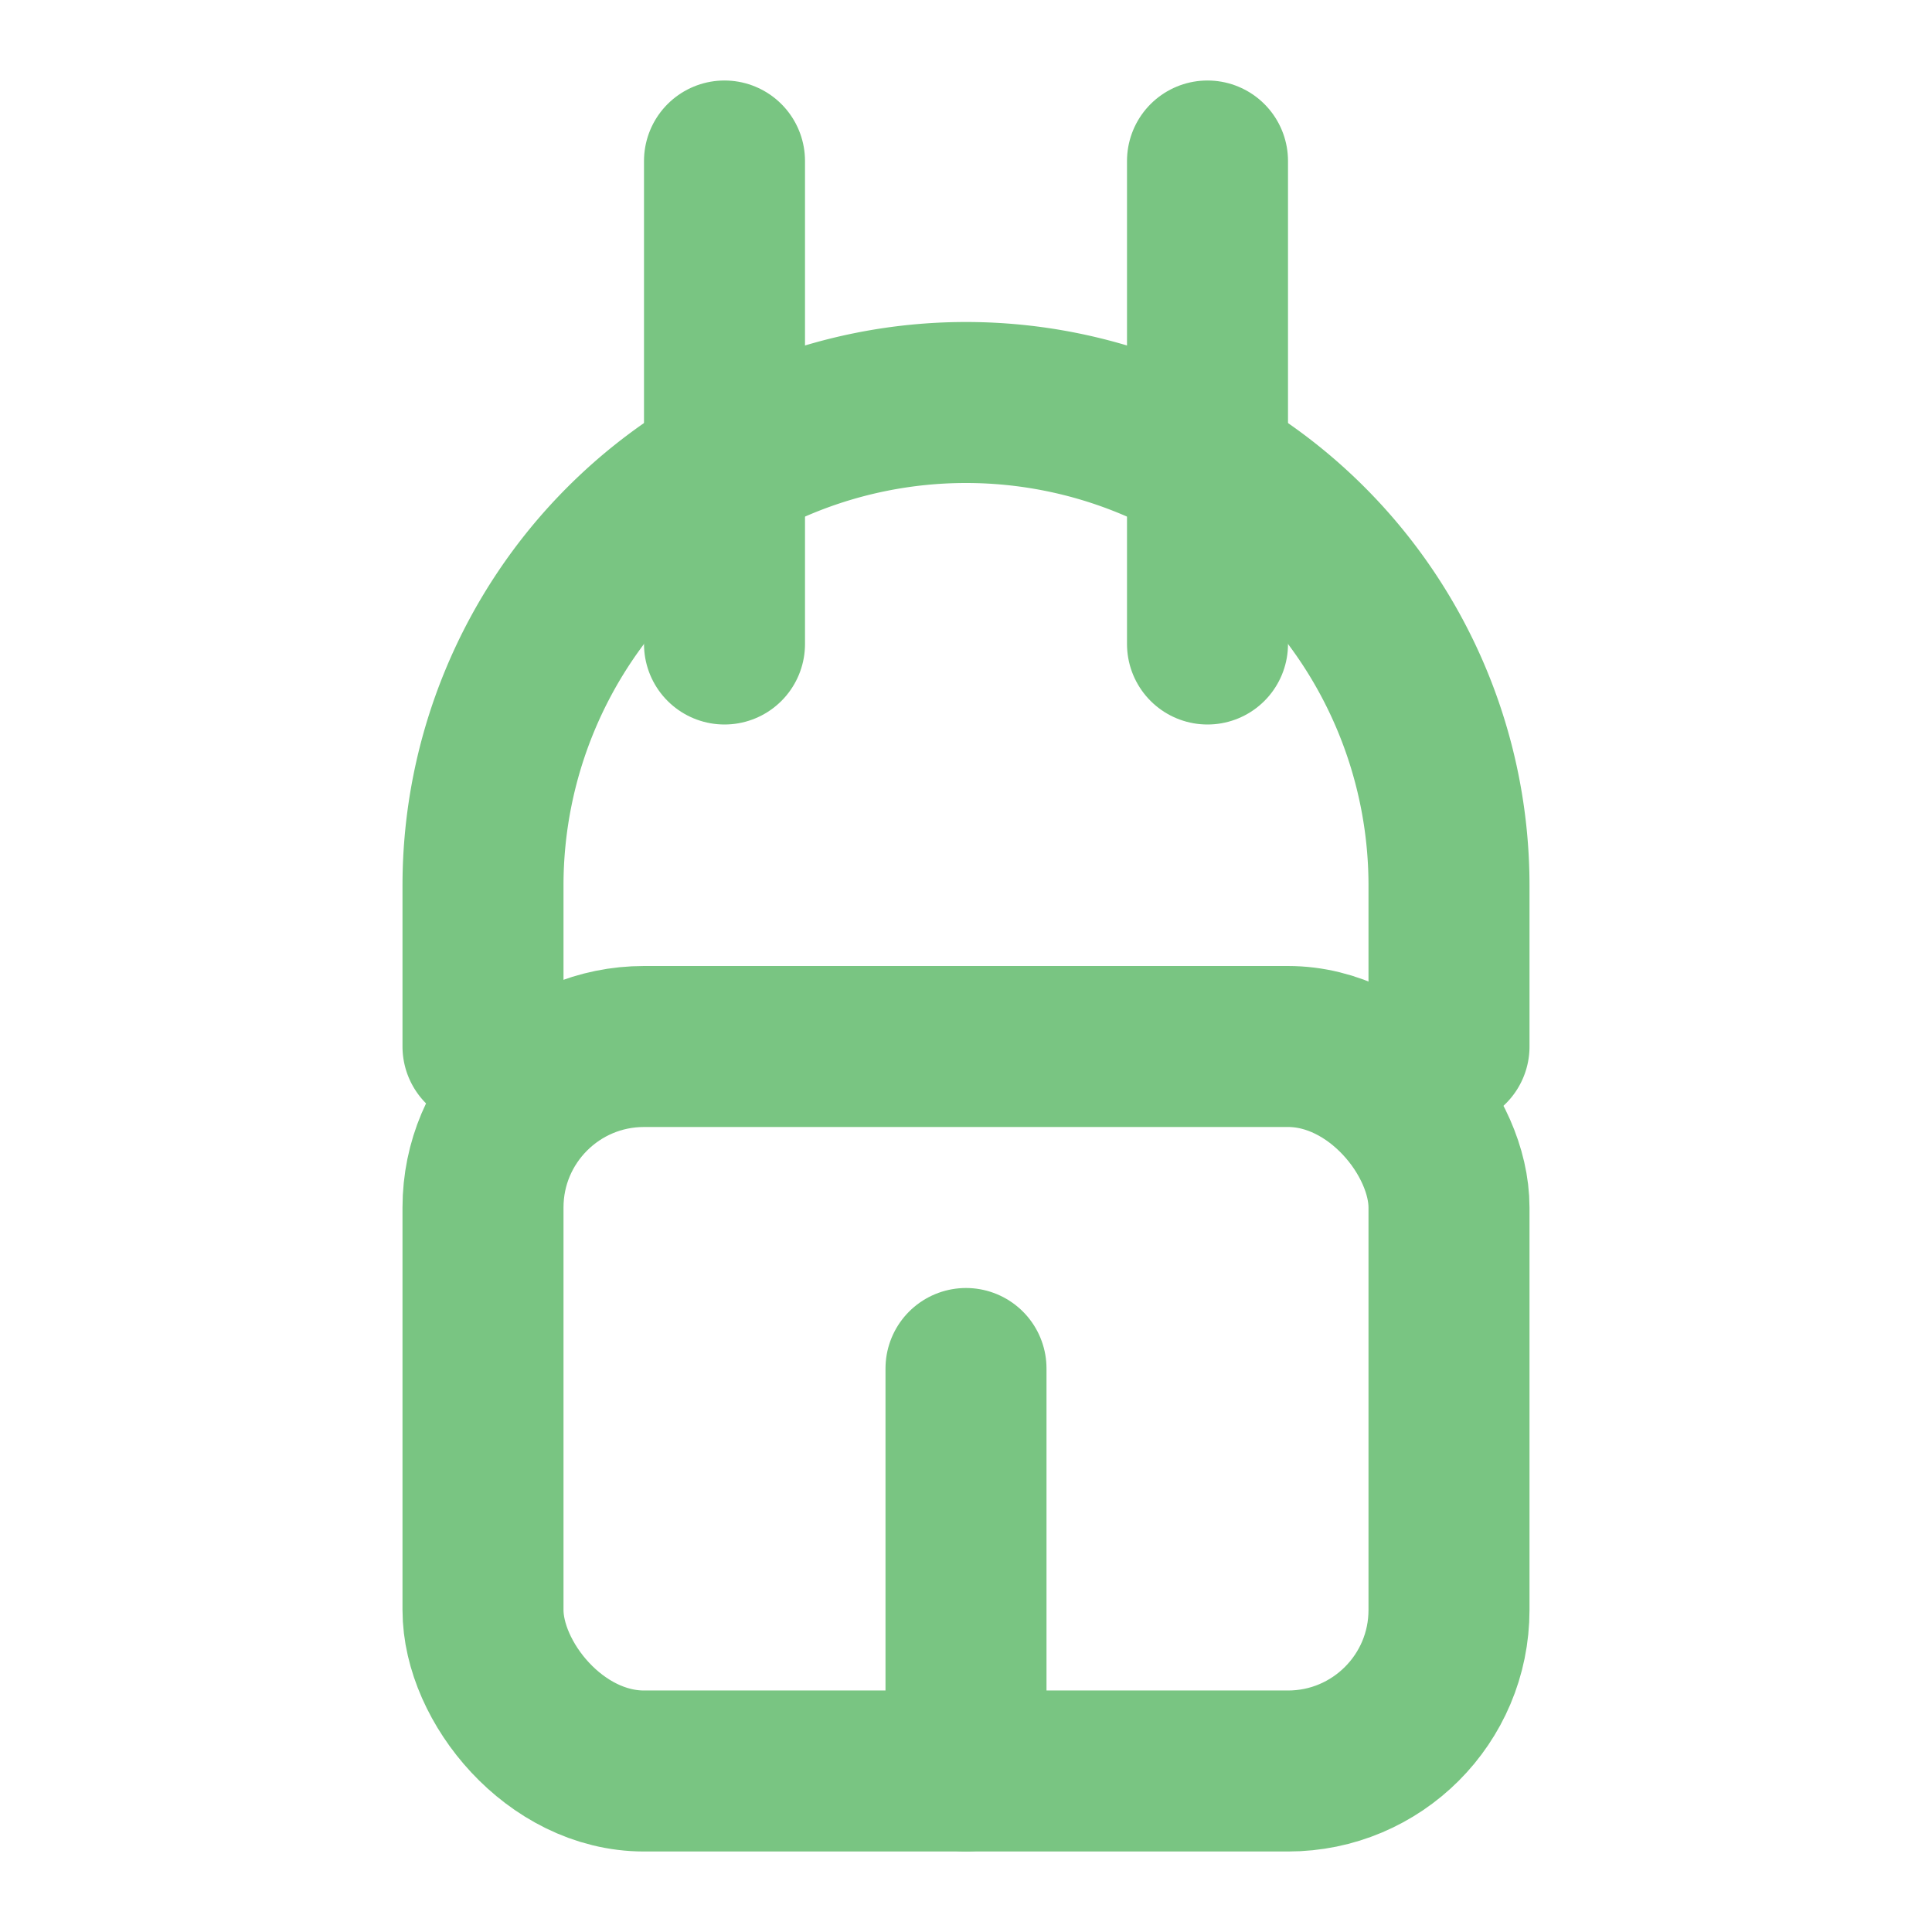
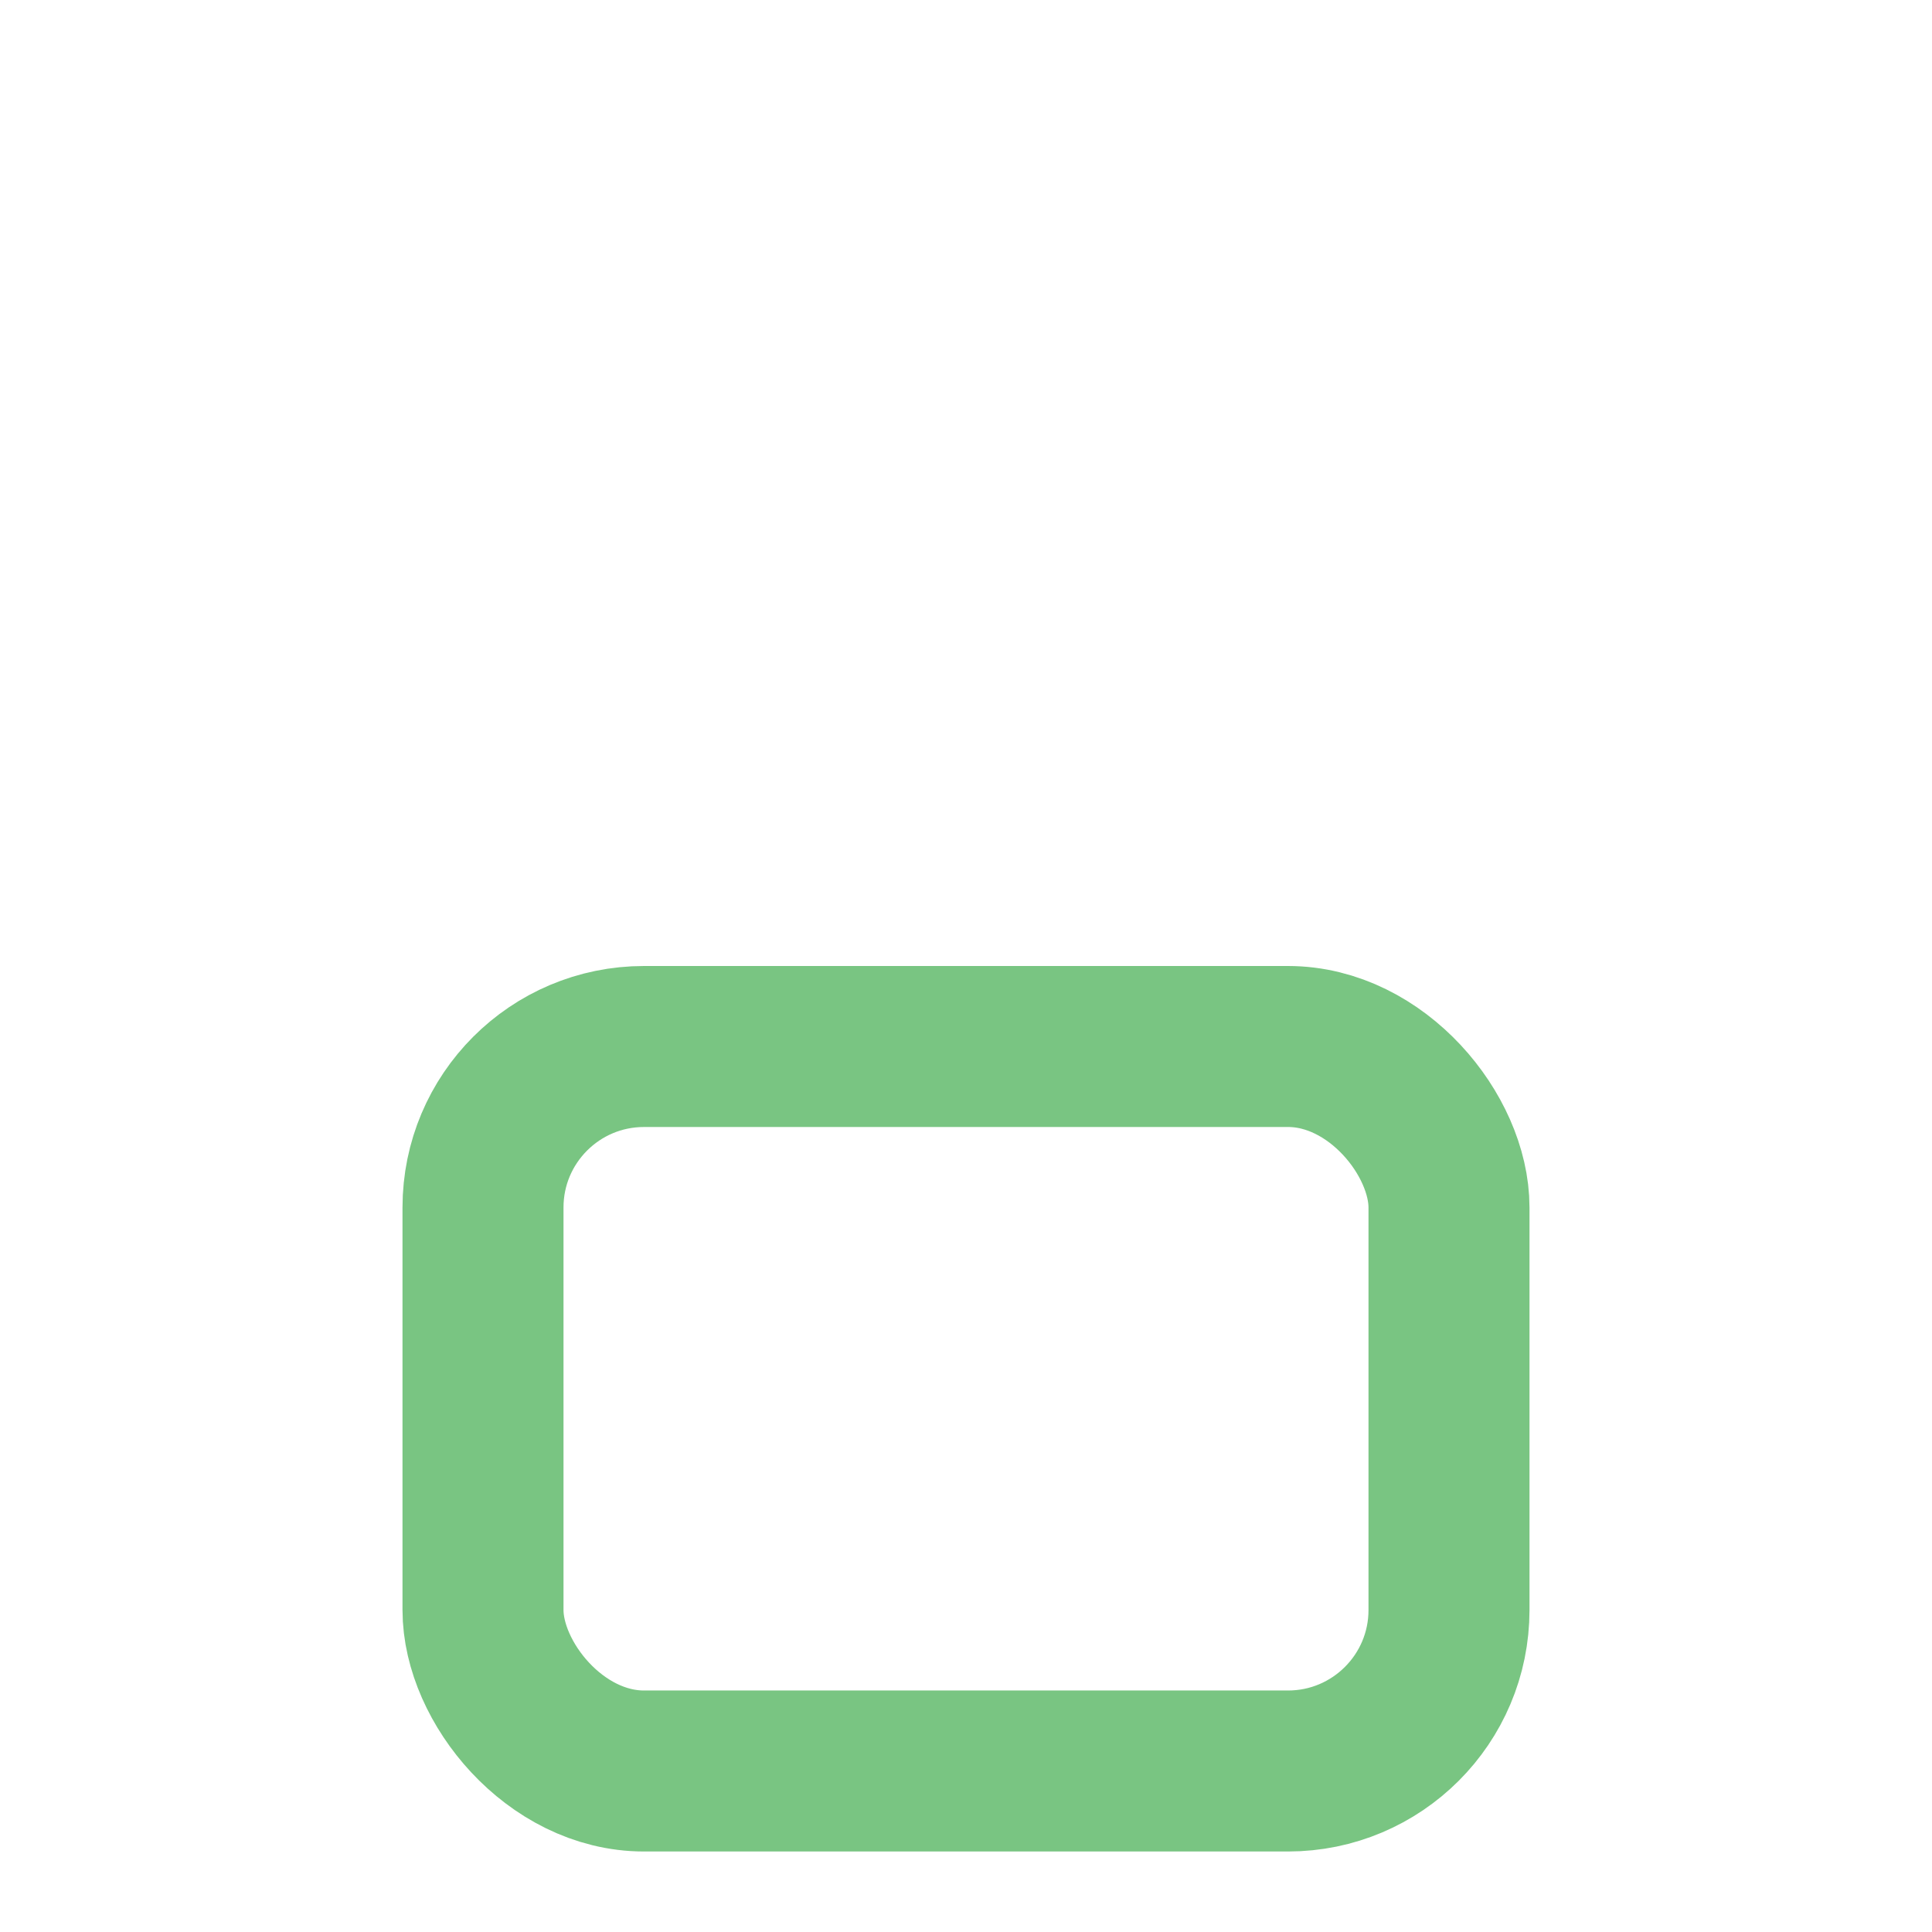
<svg xmlns="http://www.w3.org/2000/svg" width="40" height="40" viewBox="0 0 24 24" fill="none" stroke="#79c582" stroke-width="2" stroke-linecap="round" stroke-linejoin="round">
-   <path d="M12 22v-5" />
-   <path d="M9 8V2" />
-   <path d="M15 8V2" />
-   <path d="M6 13v-2a6 6 0 0 1 6-6 6 6 0 0 1 6 6v2" />
  <rect x="6" y="13" width="12" height="9" rx="2" />
</svg>